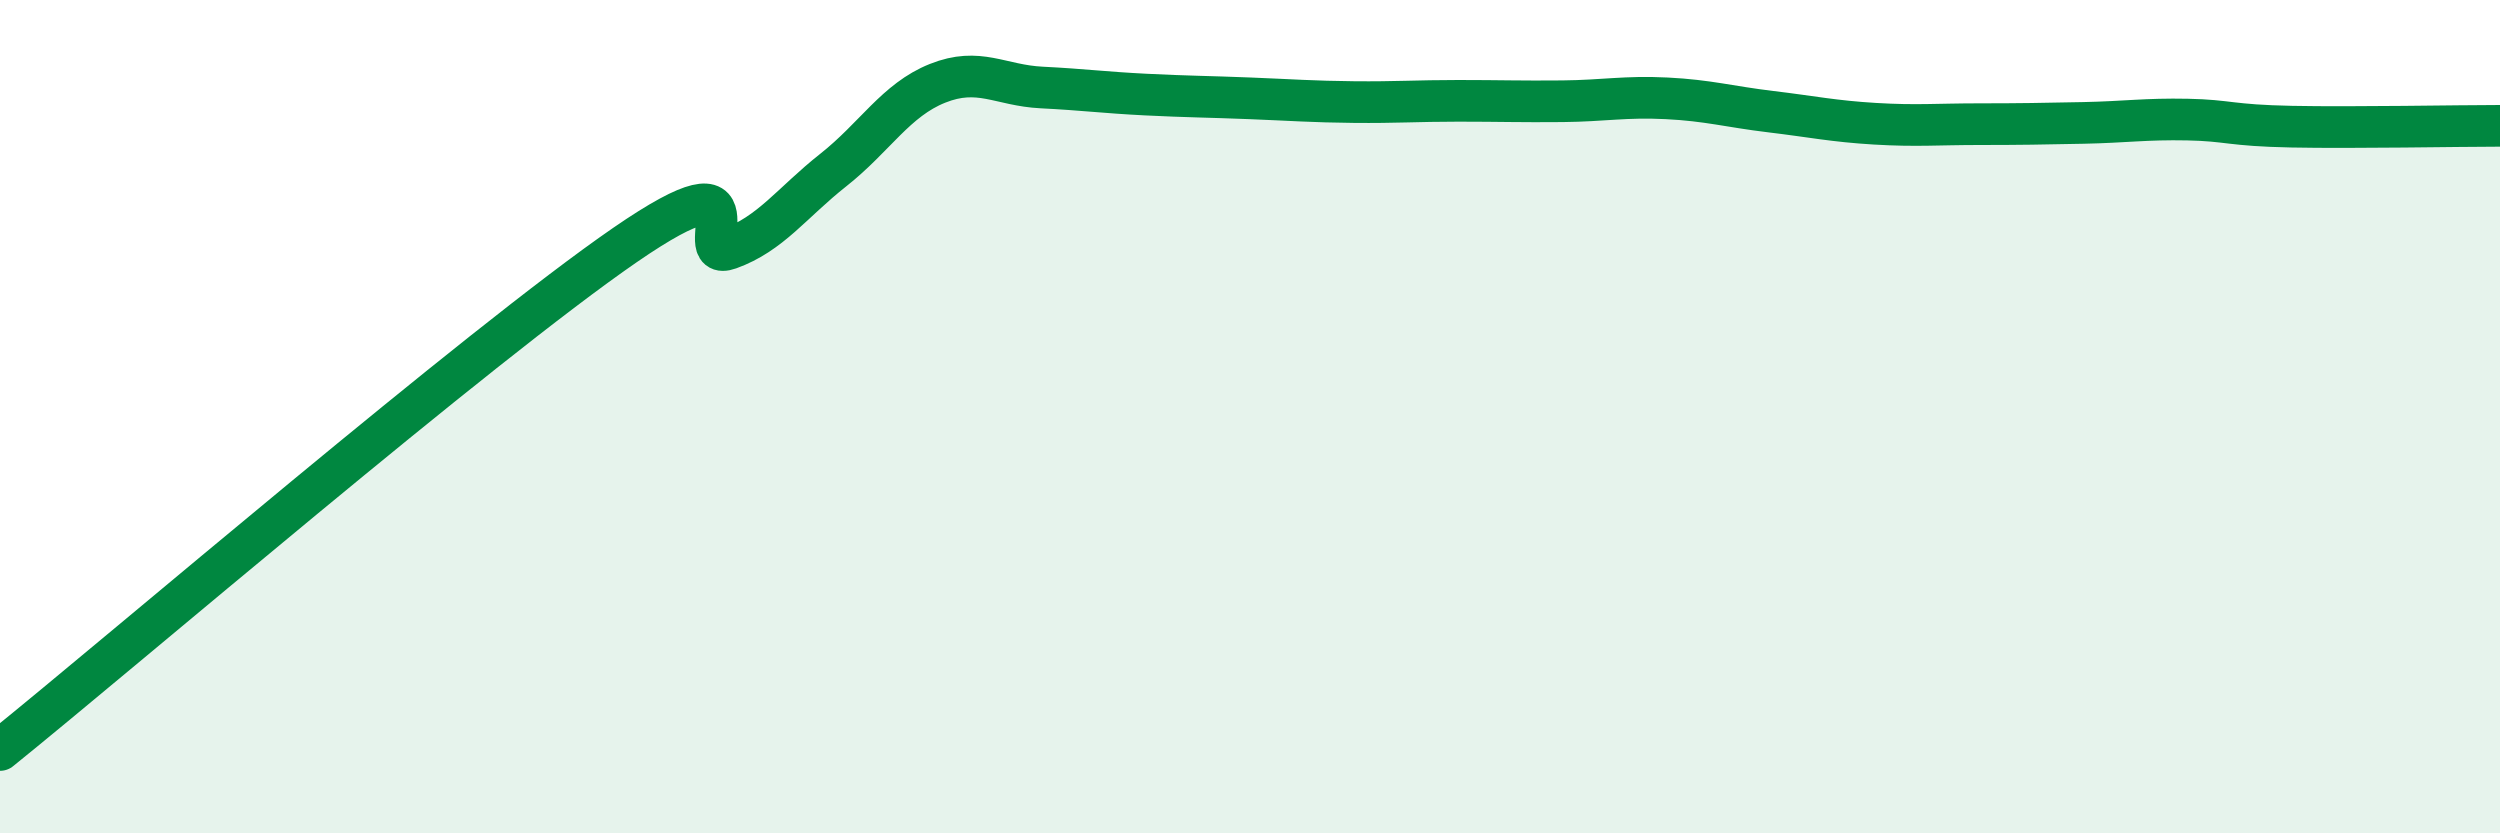
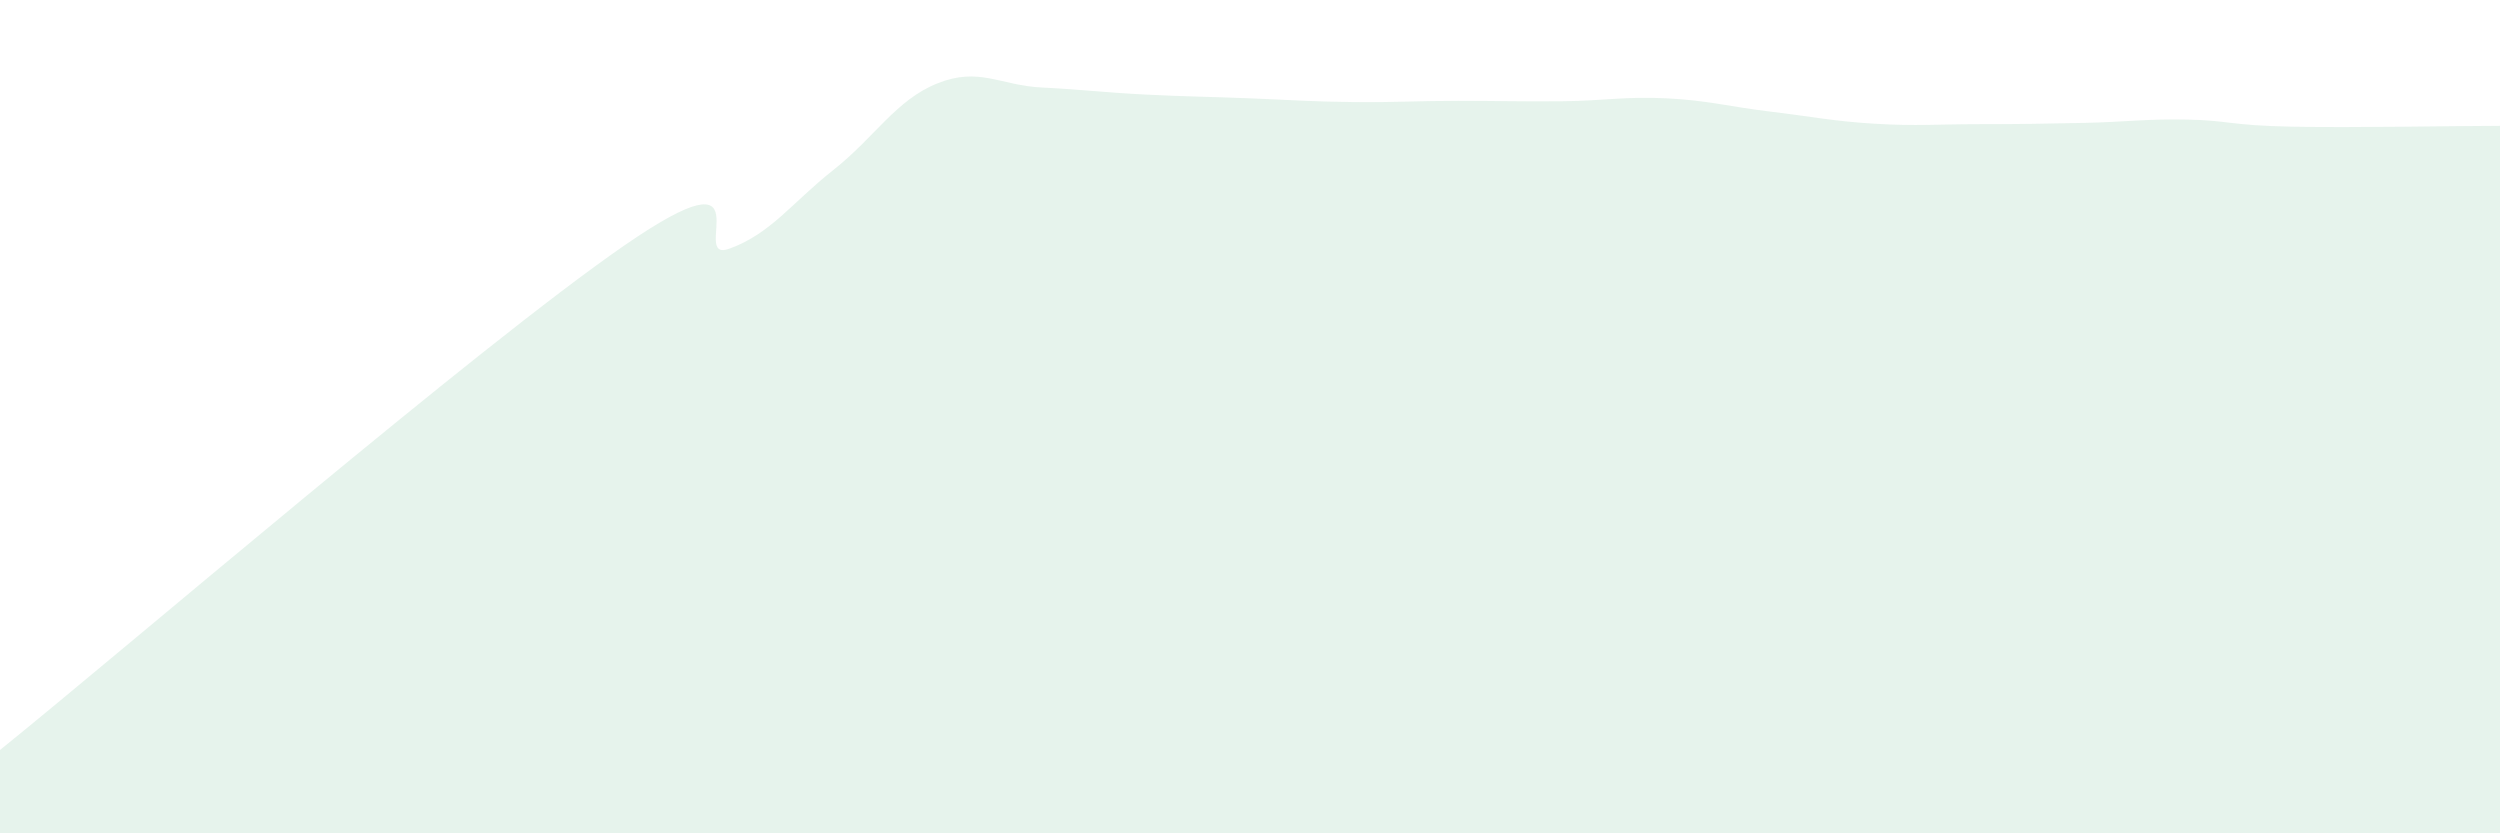
<svg xmlns="http://www.w3.org/2000/svg" width="60" height="20" viewBox="0 0 60 20">
  <path d="M 0,18 C 3,15.58 11.5,8.29 15,5.88 C 18.5,3.47 16.5,6.33 17.5,5.97 C 18.5,5.61 19,4.87 20,4.08 C 21,3.29 21.5,2.4 22.5,2 C 23.5,1.6 24,2.05 25,2.1 C 26,2.15 26.5,2.22 27.5,2.27 C 28.5,2.32 29,2.32 30,2.36 C 31,2.4 31.5,2.44 32.5,2.45 C 33.5,2.46 34,2.42 35,2.42 C 36,2.42 36.5,2.44 37.5,2.43 C 38.5,2.42 39,2.31 40,2.36 C 41,2.41 41.5,2.56 42.5,2.68 C 43.5,2.8 44,2.91 45,2.97 C 46,3.03 46.5,2.98 47.5,2.98 C 48.5,2.98 49,2.97 50,2.95 C 51,2.93 51.5,2.85 52.5,2.87 C 53.5,2.89 53.5,3.01 55,3.04 C 56.5,3.07 59,3.02 60,3.02L60 20L0 20Z" fill="#008740" opacity="0.1" stroke-linecap="round" stroke-linejoin="round" />
-   <path d="M 0,18 C 3,15.58 11.5,8.29 15,5.88 C 18.5,3.47 16.5,6.33 17.5,5.97 C 18.5,5.61 19,4.87 20,4.08 C 21,3.29 21.5,2.4 22.5,2 C 23.5,1.6 24,2.05 25,2.1 C 26,2.15 26.5,2.22 27.5,2.27 C 28.5,2.32 29,2.32 30,2.36 C 31,2.4 31.5,2.44 32.5,2.45 C 33.5,2.46 34,2.42 35,2.42 C 36,2.42 36.5,2.44 37.5,2.43 C 38.5,2.42 39,2.31 40,2.36 C 41,2.41 41.5,2.56 42.5,2.68 C 43.5,2.8 44,2.91 45,2.97 C 46,3.03 46.5,2.98 47.5,2.98 C 48.5,2.98 49,2.97 50,2.95 C 51,2.93 51.5,2.85 52.5,2.87 C 53.5,2.89 53.5,3.01 55,3.04 C 56.5,3.07 59,3.02 60,3.02" stroke="#008740" stroke-width="1" fill="none" stroke-linecap="round" stroke-linejoin="round" />
</svg>